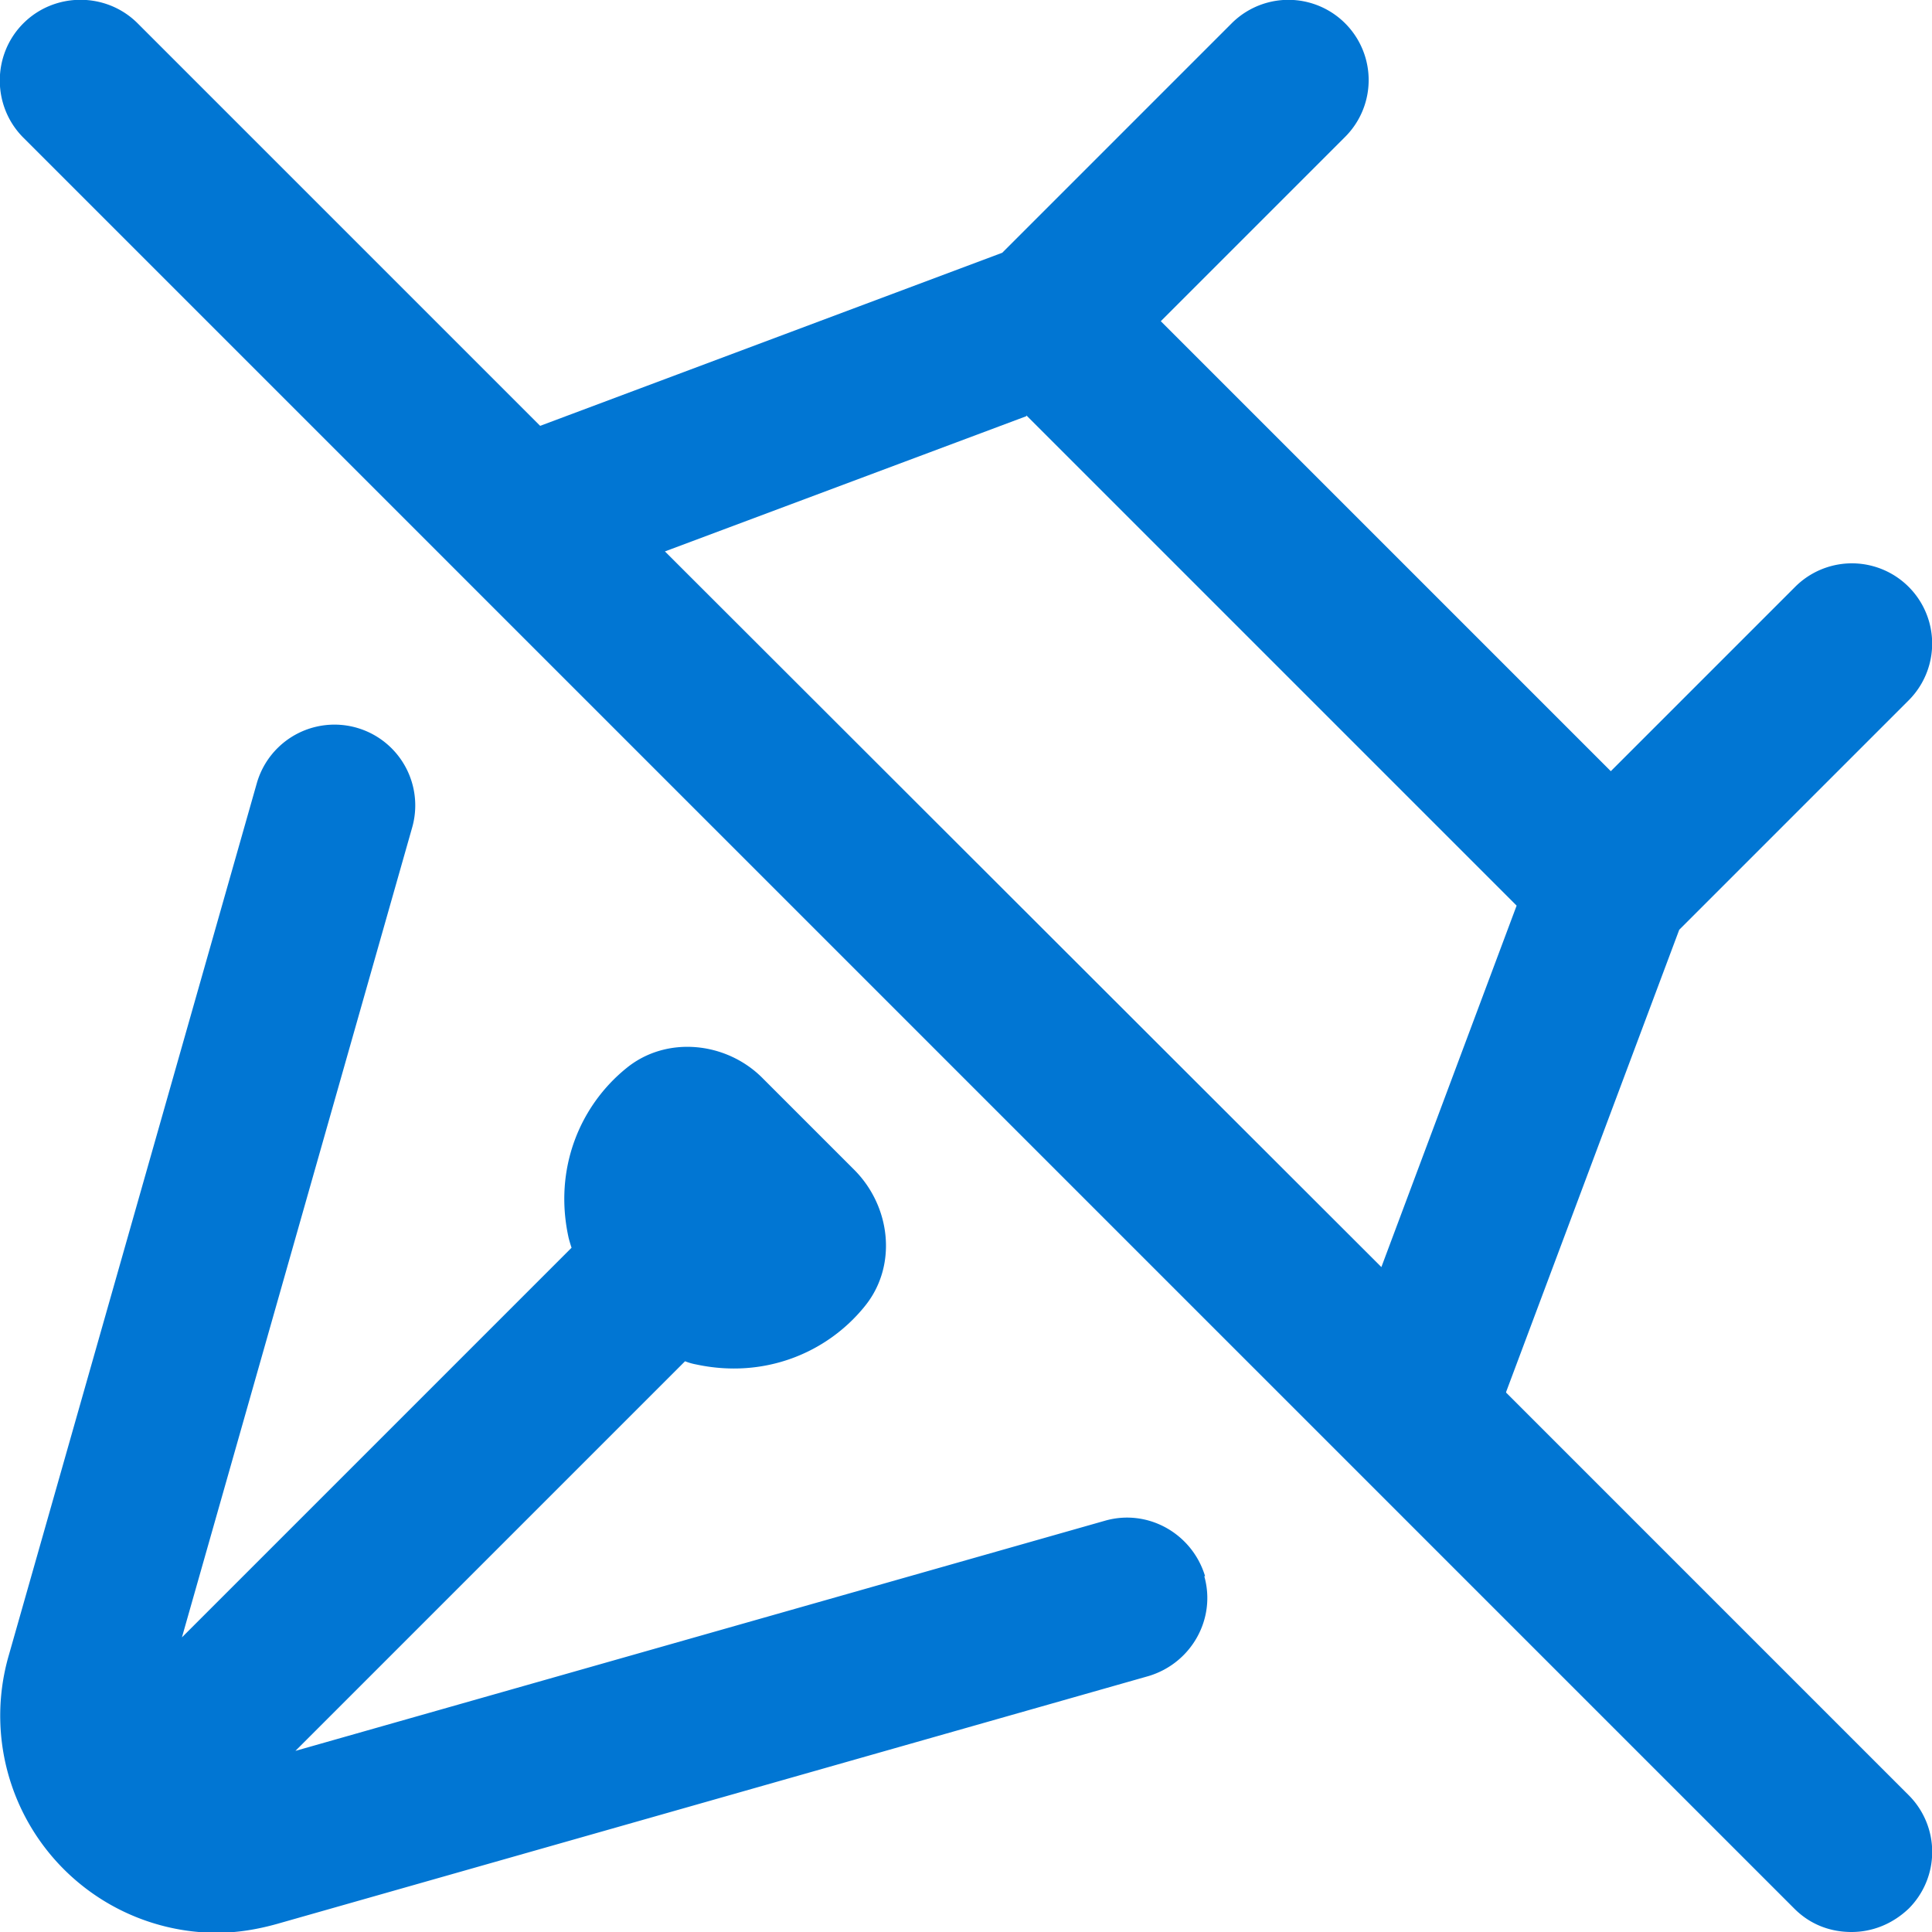
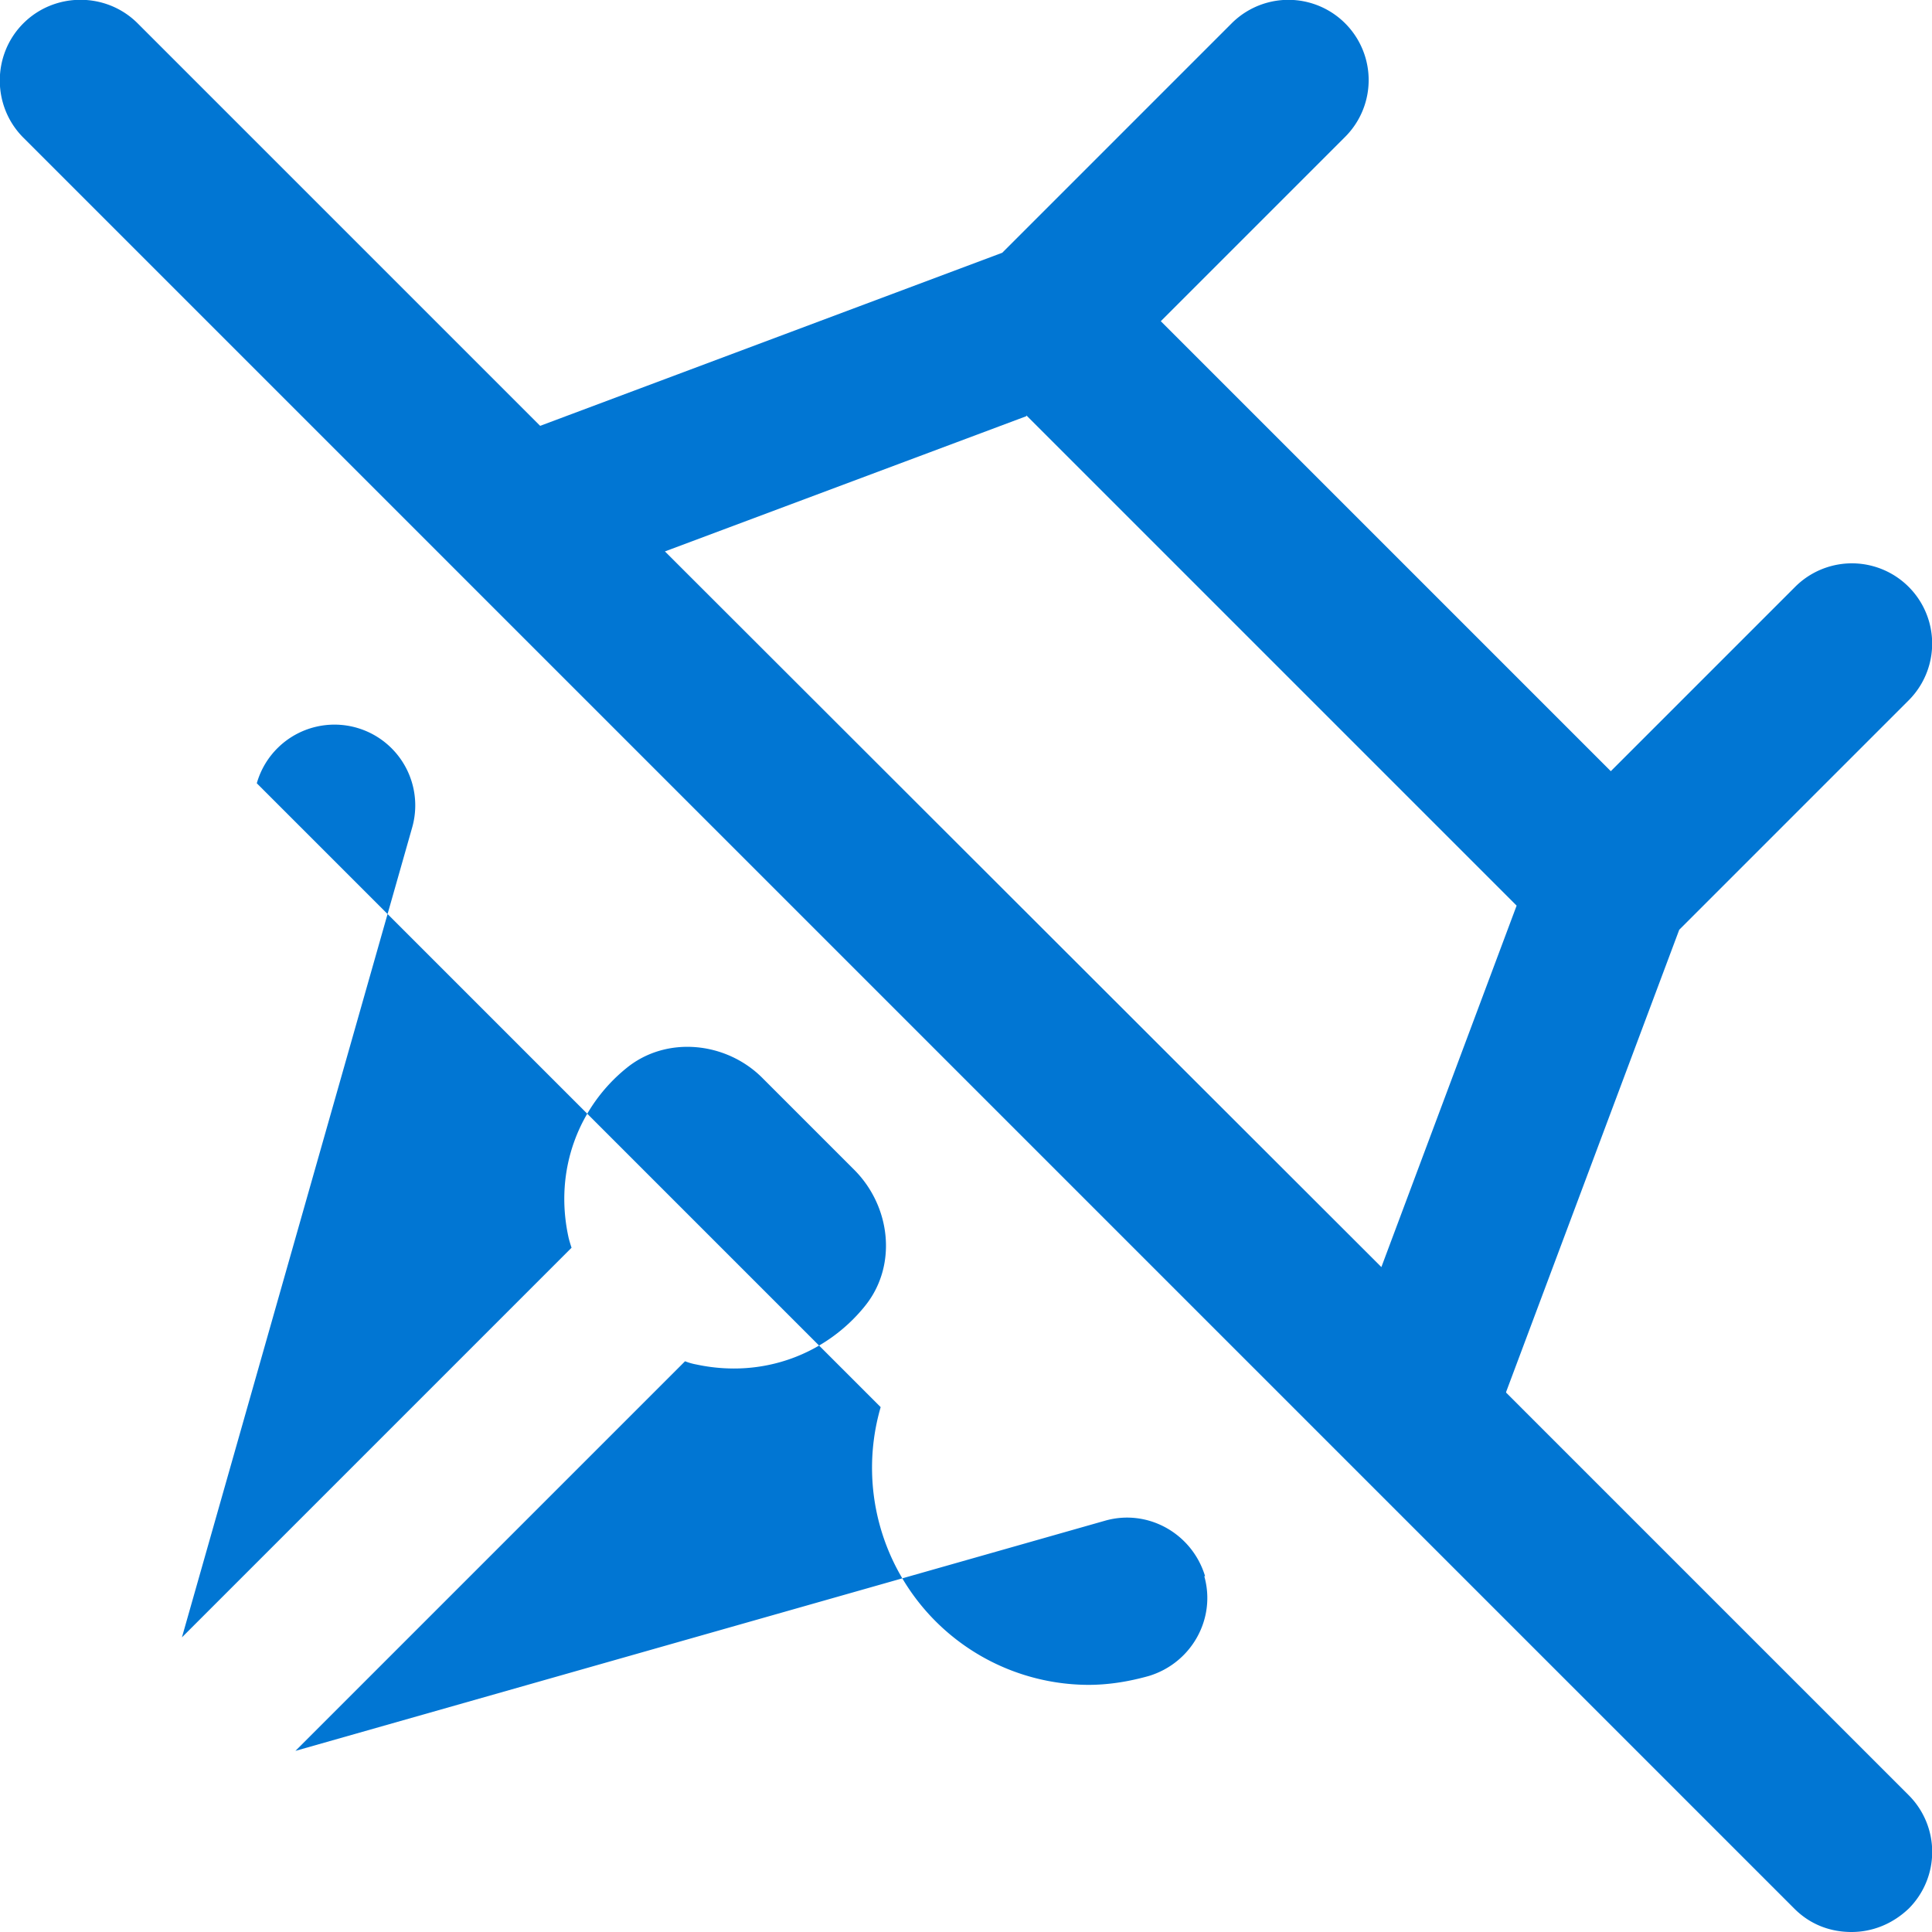
<svg xmlns="http://www.w3.org/2000/svg" version="1.1" width="512" height="512" x="0" y="0" viewBox="0 0 24 24" style="enable-background:new 0 0 512 512" xml:space="preserve" class="hovered-paths">
  <g>
-     <path d="m18.71 17.29 2.15-5.74 2.85-2.85a.996.996 0 1 0-1.41-1.41l-2.29 2.29-5.59-5.59 2.29-2.29A.996.996 0 1 0 15.3.29l-2.85 2.85-5.74 2.15-5-5C1.32-.1.68-.1.29.29s-.39 1.03 0 1.42l22 22c.2.2.45.29.71.29s.51-.1.71-.29a.996.996 0 0 0 0-1.41l-5-5ZM12.75 5.16l6.09 6.09-1.68 4.49-8.9-8.89 4.49-1.68Zm2.21 14.42c.15.53-.16 1.08-.69 1.24L3.44 23.9c-.25.07-.5.11-.75.11a2.697 2.697 0 0 1-2.58-3.45L3.19 9.73a1.003 1.003 0 1 1 1.93.55L2.26 20.34 7.1 15.5s-.03-.09-.04-.14c-.18-.84.14-1.62.72-2.09.5-.41 1.25-.33 1.7.13l1.13 1.13c.46.46.54 1.2.13 1.7-.47.58-1.25.9-2.09.72a.737.737 0 0 1-.14-.04l-4.84 4.84 10.06-2.86c.53-.15 1.08.16 1.24.69Z" fill="#0176d3" opacity="1" data-original="#000000" class="hovered-path" />
+     <path d="m18.71 17.29 2.15-5.74 2.85-2.85a.996.996 0 1 0-1.41-1.41l-2.29 2.29-5.59-5.59 2.29-2.29A.996.996 0 1 0 15.3.29l-2.85 2.85-5.74 2.15-5-5C1.32-.1.68-.1.29.29s-.39 1.03 0 1.42l22 22c.2.2.45.29.71.29s.51-.1.71-.29a.996.996 0 0 0 0-1.41l-5-5ZM12.75 5.16l6.09 6.09-1.68 4.49-8.9-8.89 4.49-1.68Zm2.21 14.42c.15.53-.16 1.08-.69 1.24c-.25.07-.5.11-.75.11a2.697 2.697 0 0 1-2.58-3.45L3.19 9.73a1.003 1.003 0 1 1 1.93.55L2.26 20.34 7.1 15.5s-.03-.09-.04-.14c-.18-.84.14-1.62.72-2.09.5-.41 1.25-.33 1.7.13l1.13 1.13c.46.46.54 1.2.13 1.7-.47.58-1.25.9-2.09.72a.737.737 0 0 1-.14-.04l-4.84 4.84 10.06-2.86c.53-.15 1.08.16 1.24.69Z" fill="#0176d3" opacity="1" data-original="#000000" class="hovered-path" />
  </g>
</svg>